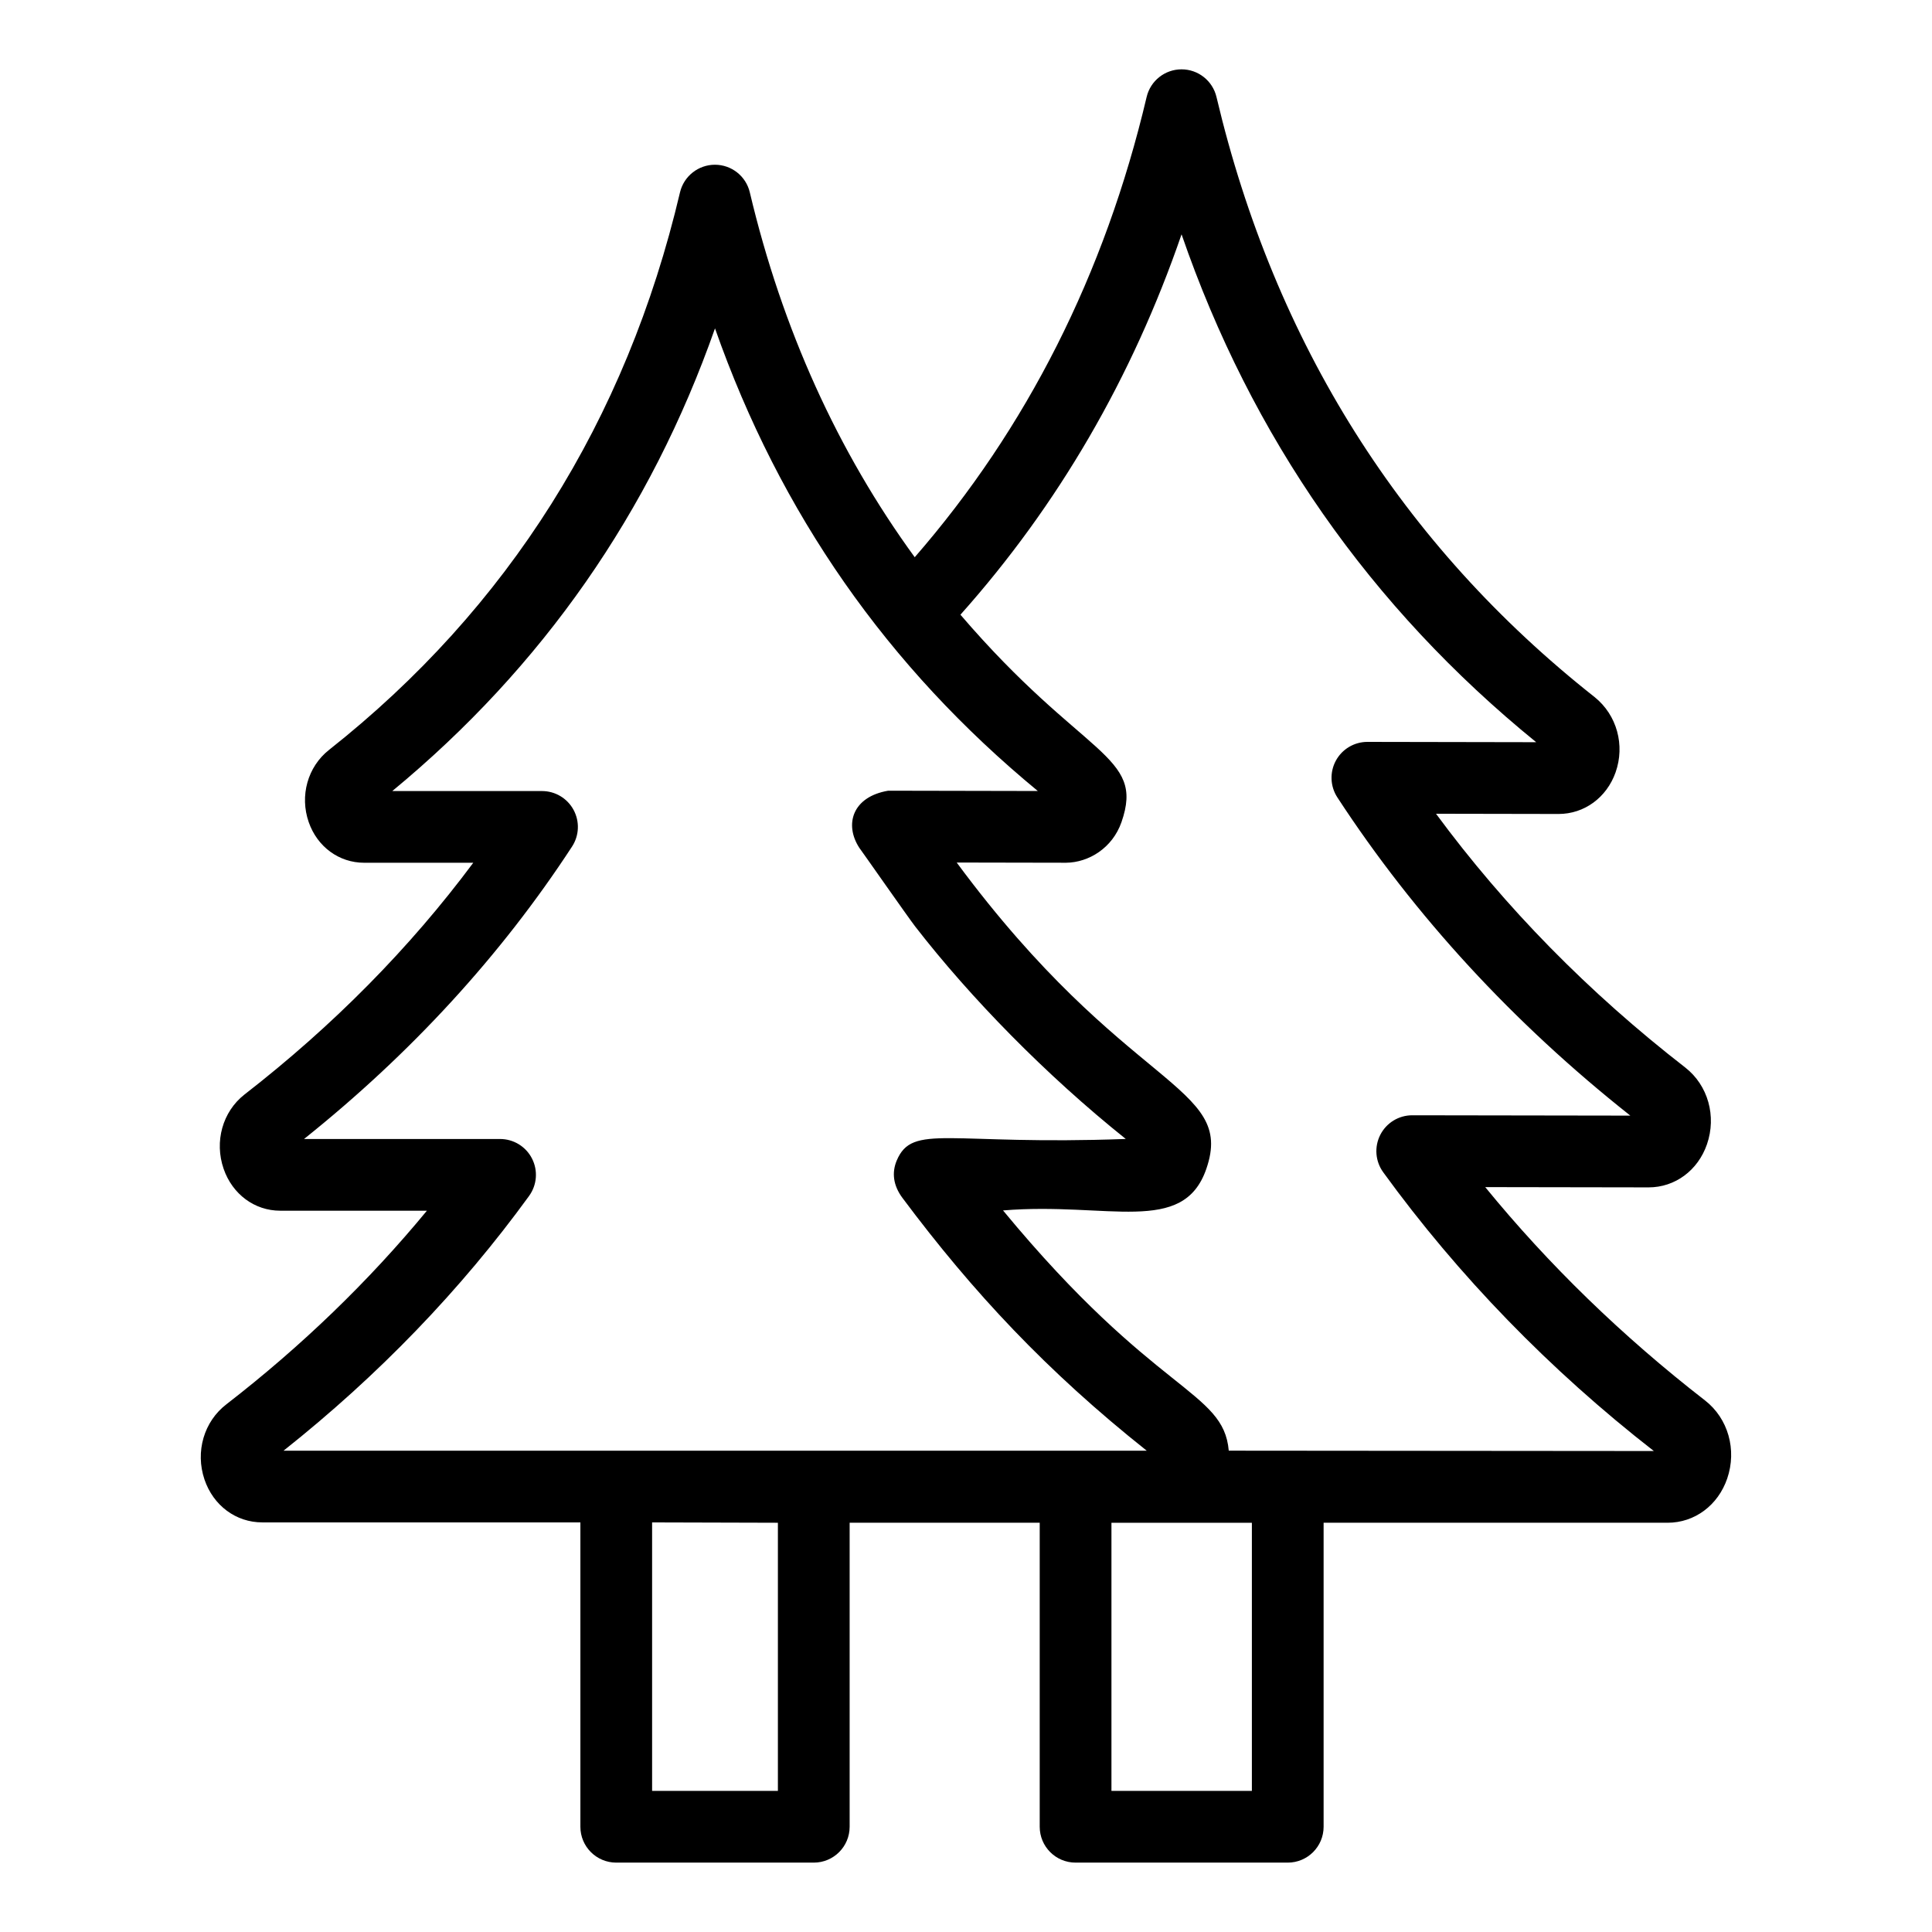
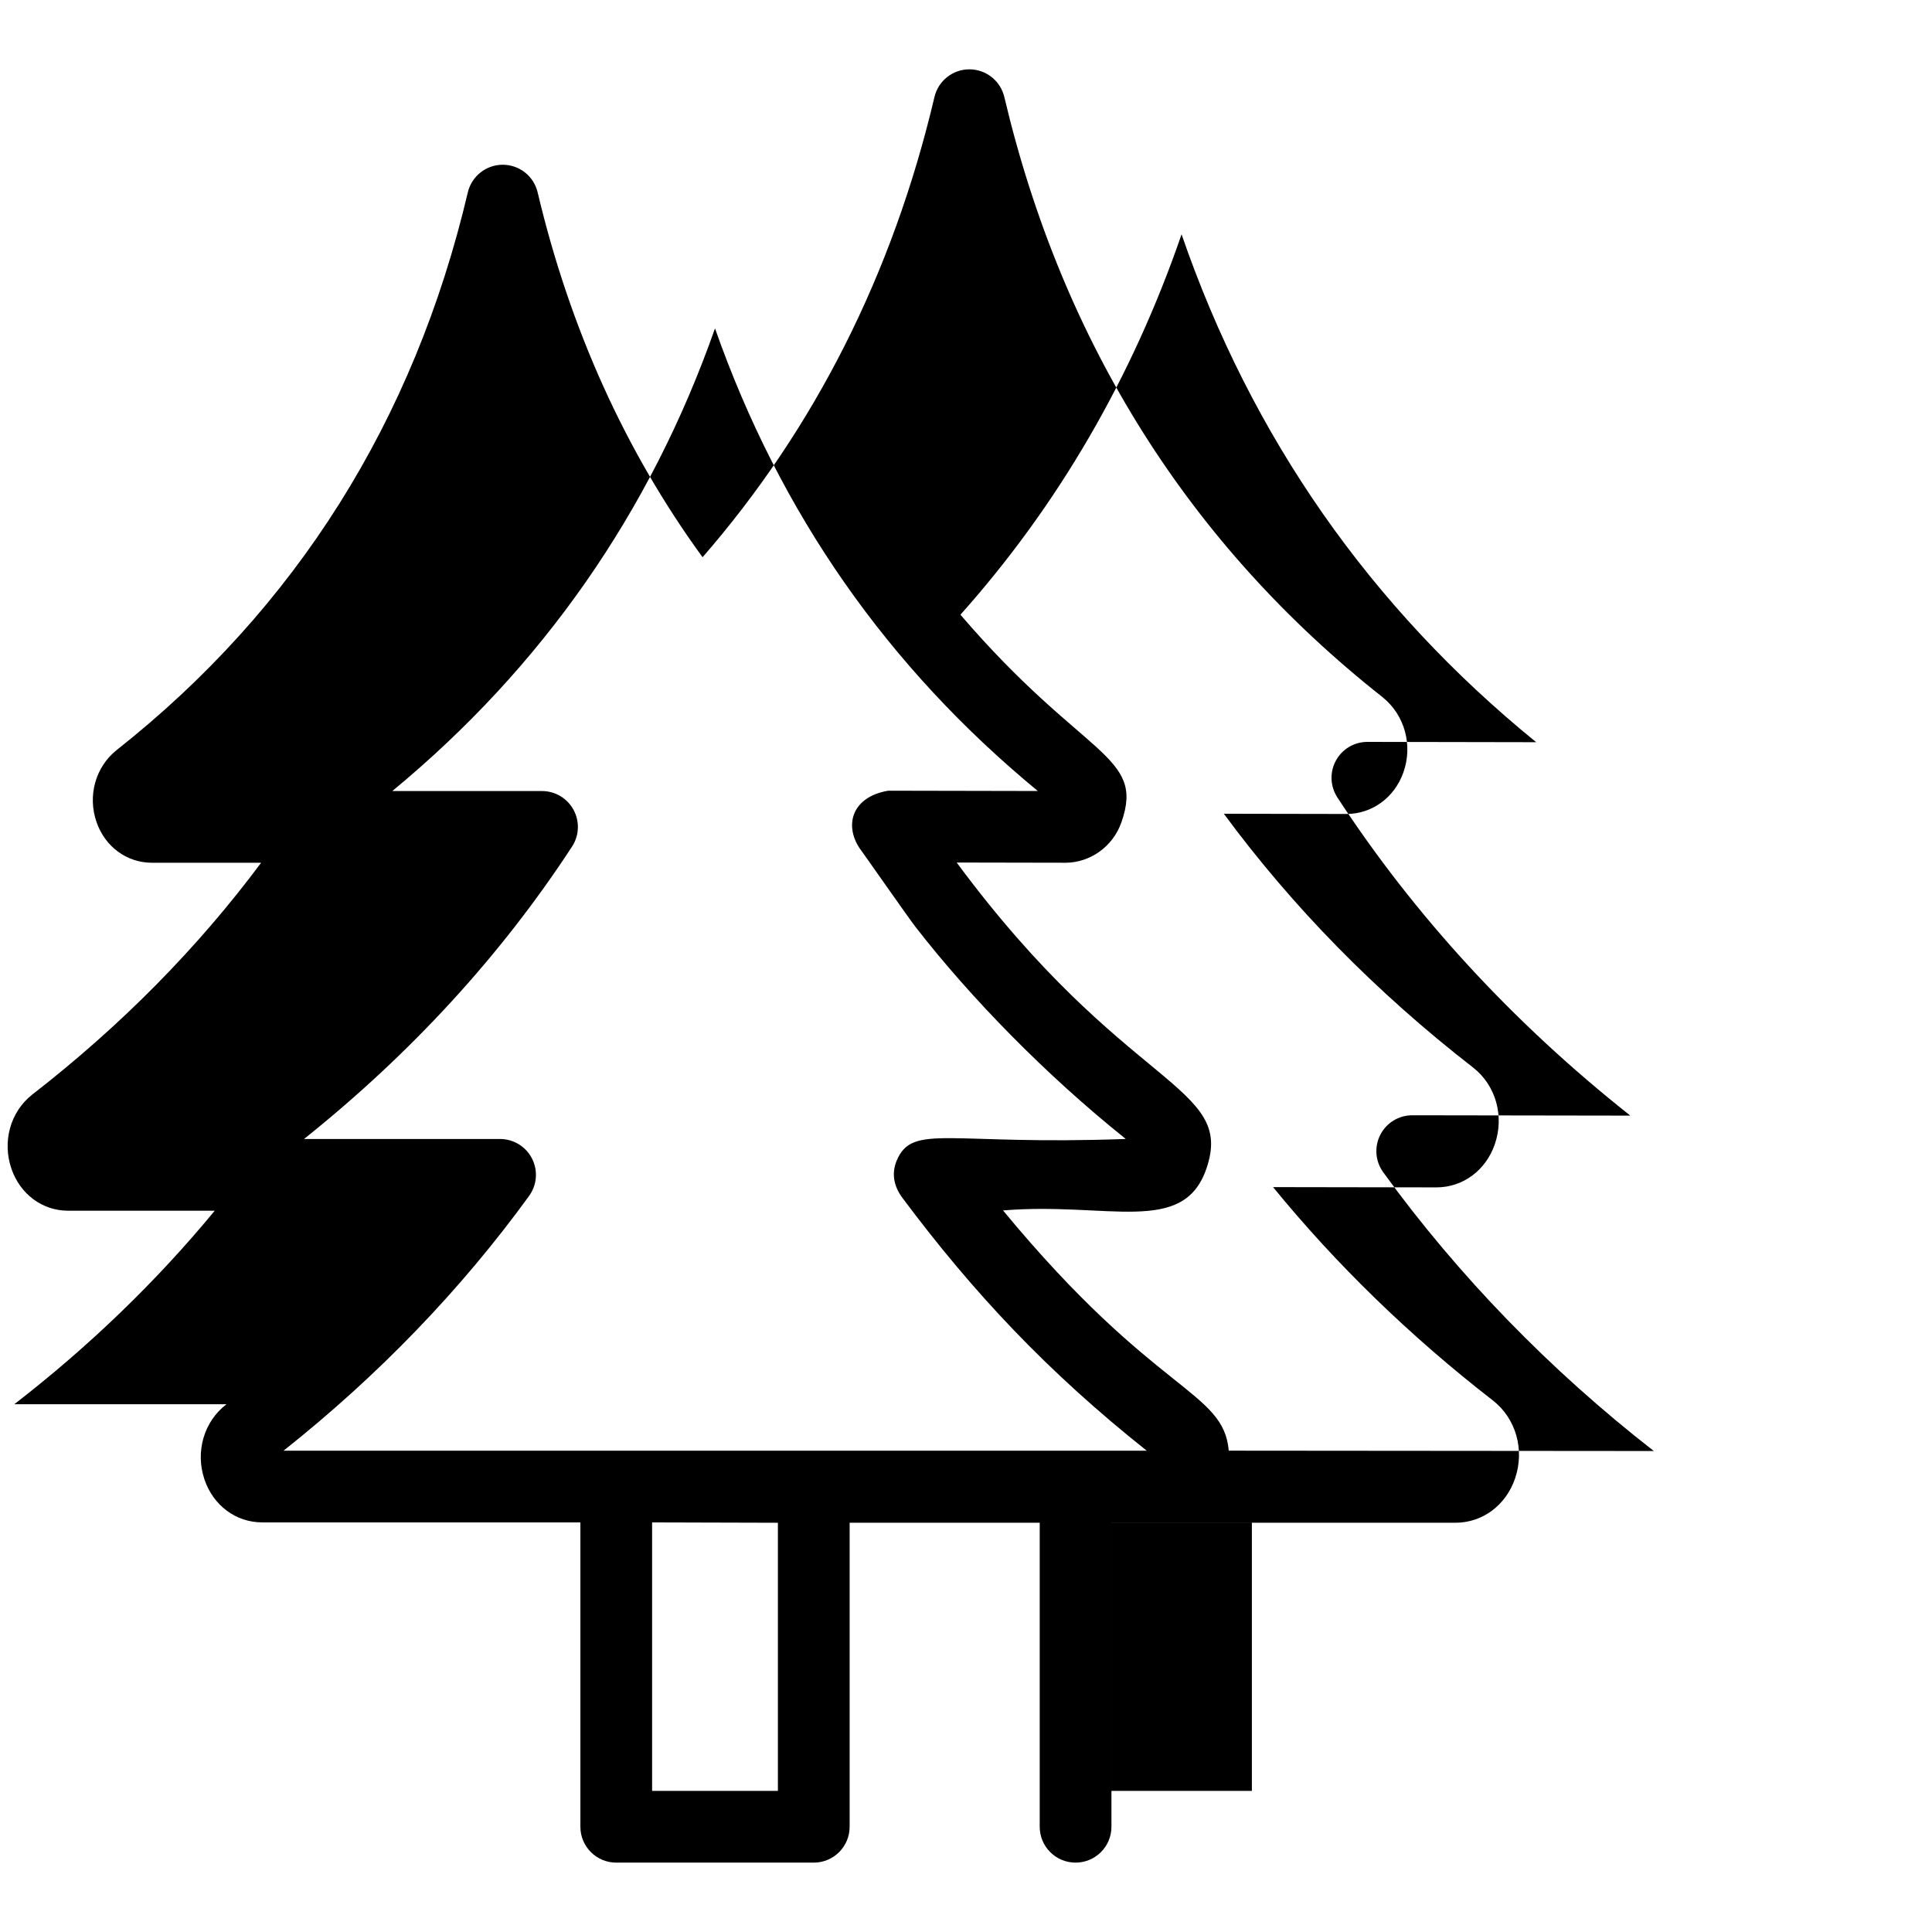
<svg xmlns="http://www.w3.org/2000/svg" fill="#000000" width="800px" height="800px" version="1.1" viewBox="144 144 512 512">
-   <path d="m204.03 516.13c-5.988 4.566-8.328 12.586-5.84 19.957 2.34 6.902 8.344 11.363 15.309 11.363h84.309v80.66c0 5.25 4.25 9.504 9.504 9.504h52.348c5.254 0 9.504-4.258 9.504-9.504v-80.566h50.371v80.566c0 5.25 4.25 9.504 9.504 9.504h56.227c5.254 0 9.504-4.258 9.504-9.504v-80.566h91.168c7.148 0 13.348-4.602 15.789-11.711 2.609-7.621 0.25-15.934-5.875-20.699-21.906-16.992-41.441-35.949-58.25-56.535l43.297 0.07c7 0 13.07-4.484 15.465-11.422 2.57-7.449 0.289-15.609-5.738-20.328-25.641-19.898-47.797-42.473-66.066-67.266l32.48 0.059c6.805 0 12.734-4.332 15.105-11.027 2.543-7.199 0.363-15.172-5.516-19.918-51.102-40.312-84.828-93.832-100.25-159.07-1.02-4.289-4.848-7.32-9.254-7.32-4.41 0-8.242 3.031-9.254 7.324-11.078 46.98-31.812 87.898-61.457 121.97-20.391-27.98-35.113-60.426-43.707-96.695-1.012-4.289-4.836-7.316-9.246-7.316h-0.008c-4.398 0.004-8.234 3.035-9.246 7.324-14.258 60.539-45.562 110.25-93.035 147.77-5.637 4.465-7.789 12.148-5.356 19.125 2.273 6.539 8.039 10.762 14.676 10.762h28.934c-16.793 22.57-37.133 43.18-60.664 61.445-5.785 4.547-7.992 12.453-5.496 19.672 2.328 6.738 8.215 11.094 14.984 11.094h38.887c-15.418 18.703-33.234 35.906-53.109 51.281zm146.12 102.48h-33.336v-71.156c6.375 0.02 34.312 0.094 33.336 0.094zm125.61 0h-37.215v-71.062h37.215zm-18.633-412.51c18.512 53.699 50.035 98.867 93.98 134.59l-44.715-0.082h-0.02c-3.481 0-6.691 1.906-8.355 4.973-1.66 3.066-1.512 6.805 0.391 9.73 20.523 31.438 46.637 59.812 77.645 84.34l-57.777-0.09h-0.02c-3.574 0-6.84 2-8.465 5.18-1.625 3.184-1.328 7.012 0.77 9.91 19.914 27.441 44.188 52.449 71.723 73.883-18.742-0.016-93.91-0.078-112.65-0.094-1.418-16.145-19.438-14.746-59.82-63.66 27.746-2.305 47.73 6.793 53.871-11.016 7.805-22.559-21.273-20.484-66.152-81.184 1.57 0.004 30.402 0.059 28.992 0.055 6-0.062 12.277-3.891 14.676-10.758 6.293-18.039-10.023-16.895-42.676-54.973 25.887-29.023 45.516-62.801 58.602-100.81zm-172.92 254.84c2.106-2.891 2.406-6.723 0.781-9.906-1.613-3.184-4.891-5.188-8.465-5.188h-51.953c28.367-22.672 52.254-48.727 71.035-77.508 1.902-2.918 2.051-6.652 0.391-9.719-1.66-3.066-4.863-4.981-8.355-4.981l-39.676-0.004c39.758-32.84 68.426-73.957 85.516-122.61 17.25 49.059 45.734 89.777 85.551 122.6-3.606-0.008-41.699-0.082-39.66-0.078-9.512 1.621-11.645 8.957-7.66 15.113 0.738 0.969 13.023 18.551 14.84 20.895 14.617 18.848 34.578 39.312 55.789 56.281-47.027 1.75-56.508-4.223-60.703 5.727-1.328 3.16-0.961 6.574 1.531 9.914 18.625 24.941 38.316 45.992 64.723 66.973h-228.75c25.105-19.914 46.984-42.605 65.07-67.508z" />
+   <path d="m204.03 516.13c-5.988 4.566-8.328 12.586-5.84 19.957 2.34 6.902 8.344 11.363 15.309 11.363h84.309v80.66c0 5.25 4.25 9.504 9.504 9.504h52.348c5.254 0 9.504-4.258 9.504-9.504v-80.566h50.371v80.566c0 5.25 4.25 9.504 9.504 9.504c5.254 0 9.504-4.258 9.504-9.504v-80.566h91.168c7.148 0 13.348-4.602 15.789-11.711 2.609-7.621 0.25-15.934-5.875-20.699-21.906-16.992-41.441-35.949-58.25-56.535l43.297 0.07c7 0 13.07-4.484 15.465-11.422 2.57-7.449 0.289-15.609-5.738-20.328-25.641-19.898-47.797-42.473-66.066-67.266l32.48 0.059c6.805 0 12.734-4.332 15.105-11.027 2.543-7.199 0.363-15.172-5.516-19.918-51.102-40.312-84.828-93.832-100.25-159.07-1.02-4.289-4.848-7.32-9.254-7.32-4.41 0-8.242 3.031-9.254 7.324-11.078 46.98-31.812 87.898-61.457 121.97-20.391-27.98-35.113-60.426-43.707-96.695-1.012-4.289-4.836-7.316-9.246-7.316h-0.008c-4.398 0.004-8.234 3.035-9.246 7.324-14.258 60.539-45.562 110.25-93.035 147.77-5.637 4.465-7.789 12.148-5.356 19.125 2.273 6.539 8.039 10.762 14.676 10.762h28.934c-16.793 22.57-37.133 43.18-60.664 61.445-5.785 4.547-7.992 12.453-5.496 19.672 2.328 6.738 8.215 11.094 14.984 11.094h38.887c-15.418 18.703-33.234 35.906-53.109 51.281zm146.12 102.48h-33.336v-71.156c6.375 0.02 34.312 0.094 33.336 0.094zm125.61 0h-37.215v-71.062h37.215zm-18.633-412.51c18.512 53.699 50.035 98.867 93.98 134.59l-44.715-0.082h-0.02c-3.481 0-6.691 1.906-8.355 4.973-1.66 3.066-1.512 6.805 0.391 9.73 20.523 31.438 46.637 59.812 77.645 84.34l-57.777-0.09h-0.02c-3.574 0-6.84 2-8.465 5.18-1.625 3.184-1.328 7.012 0.77 9.91 19.914 27.441 44.188 52.449 71.723 73.883-18.742-0.016-93.91-0.078-112.65-0.094-1.418-16.145-19.438-14.746-59.82-63.66 27.746-2.305 47.73 6.793 53.871-11.016 7.805-22.559-21.273-20.484-66.152-81.184 1.57 0.004 30.402 0.059 28.992 0.055 6-0.062 12.277-3.891 14.676-10.758 6.293-18.039-10.023-16.895-42.676-54.973 25.887-29.023 45.516-62.801 58.602-100.81zm-172.92 254.84c2.106-2.891 2.406-6.723 0.781-9.906-1.613-3.184-4.891-5.188-8.465-5.188h-51.953c28.367-22.672 52.254-48.727 71.035-77.508 1.902-2.918 2.051-6.652 0.391-9.719-1.66-3.066-4.863-4.981-8.355-4.981l-39.676-0.004c39.758-32.84 68.426-73.957 85.516-122.61 17.25 49.059 45.734 89.777 85.551 122.6-3.606-0.008-41.699-0.082-39.66-0.078-9.512 1.621-11.645 8.957-7.66 15.113 0.738 0.969 13.023 18.551 14.84 20.895 14.617 18.848 34.578 39.312 55.789 56.281-47.027 1.75-56.508-4.223-60.703 5.727-1.328 3.16-0.961 6.574 1.531 9.914 18.625 24.941 38.316 45.992 64.723 66.973h-228.75c25.105-19.914 46.984-42.605 65.07-67.508z" />
</svg>